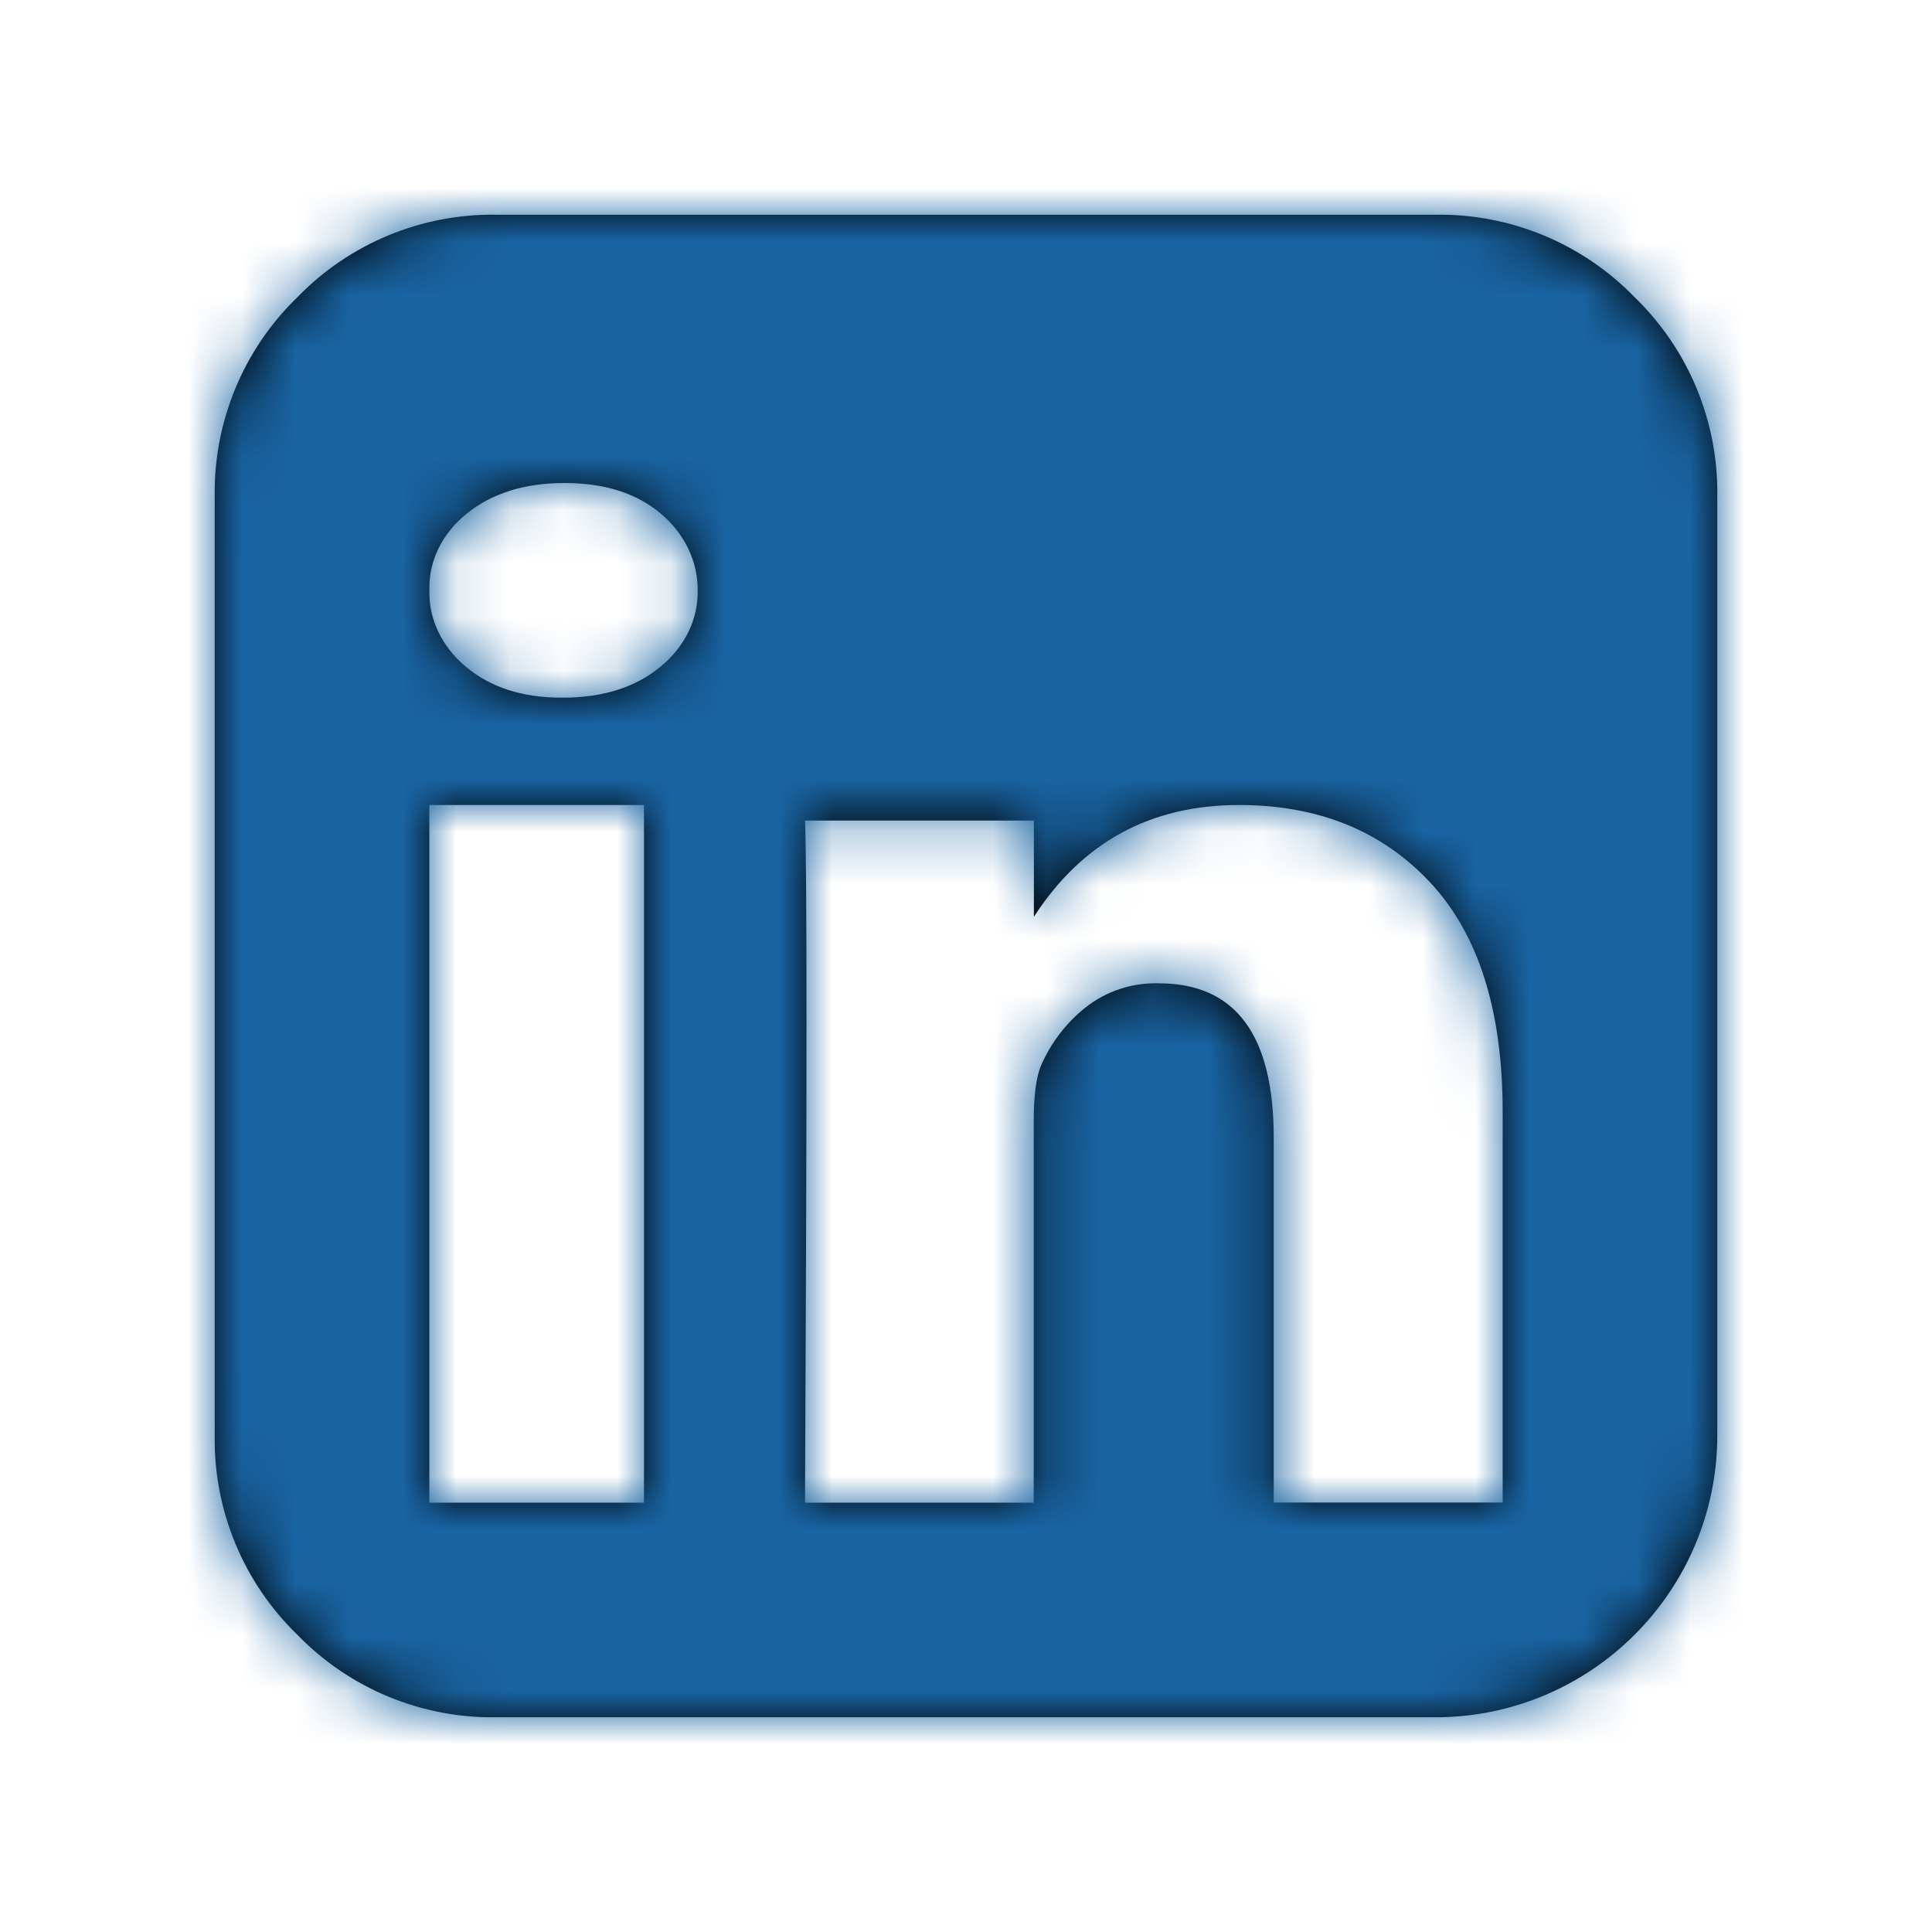
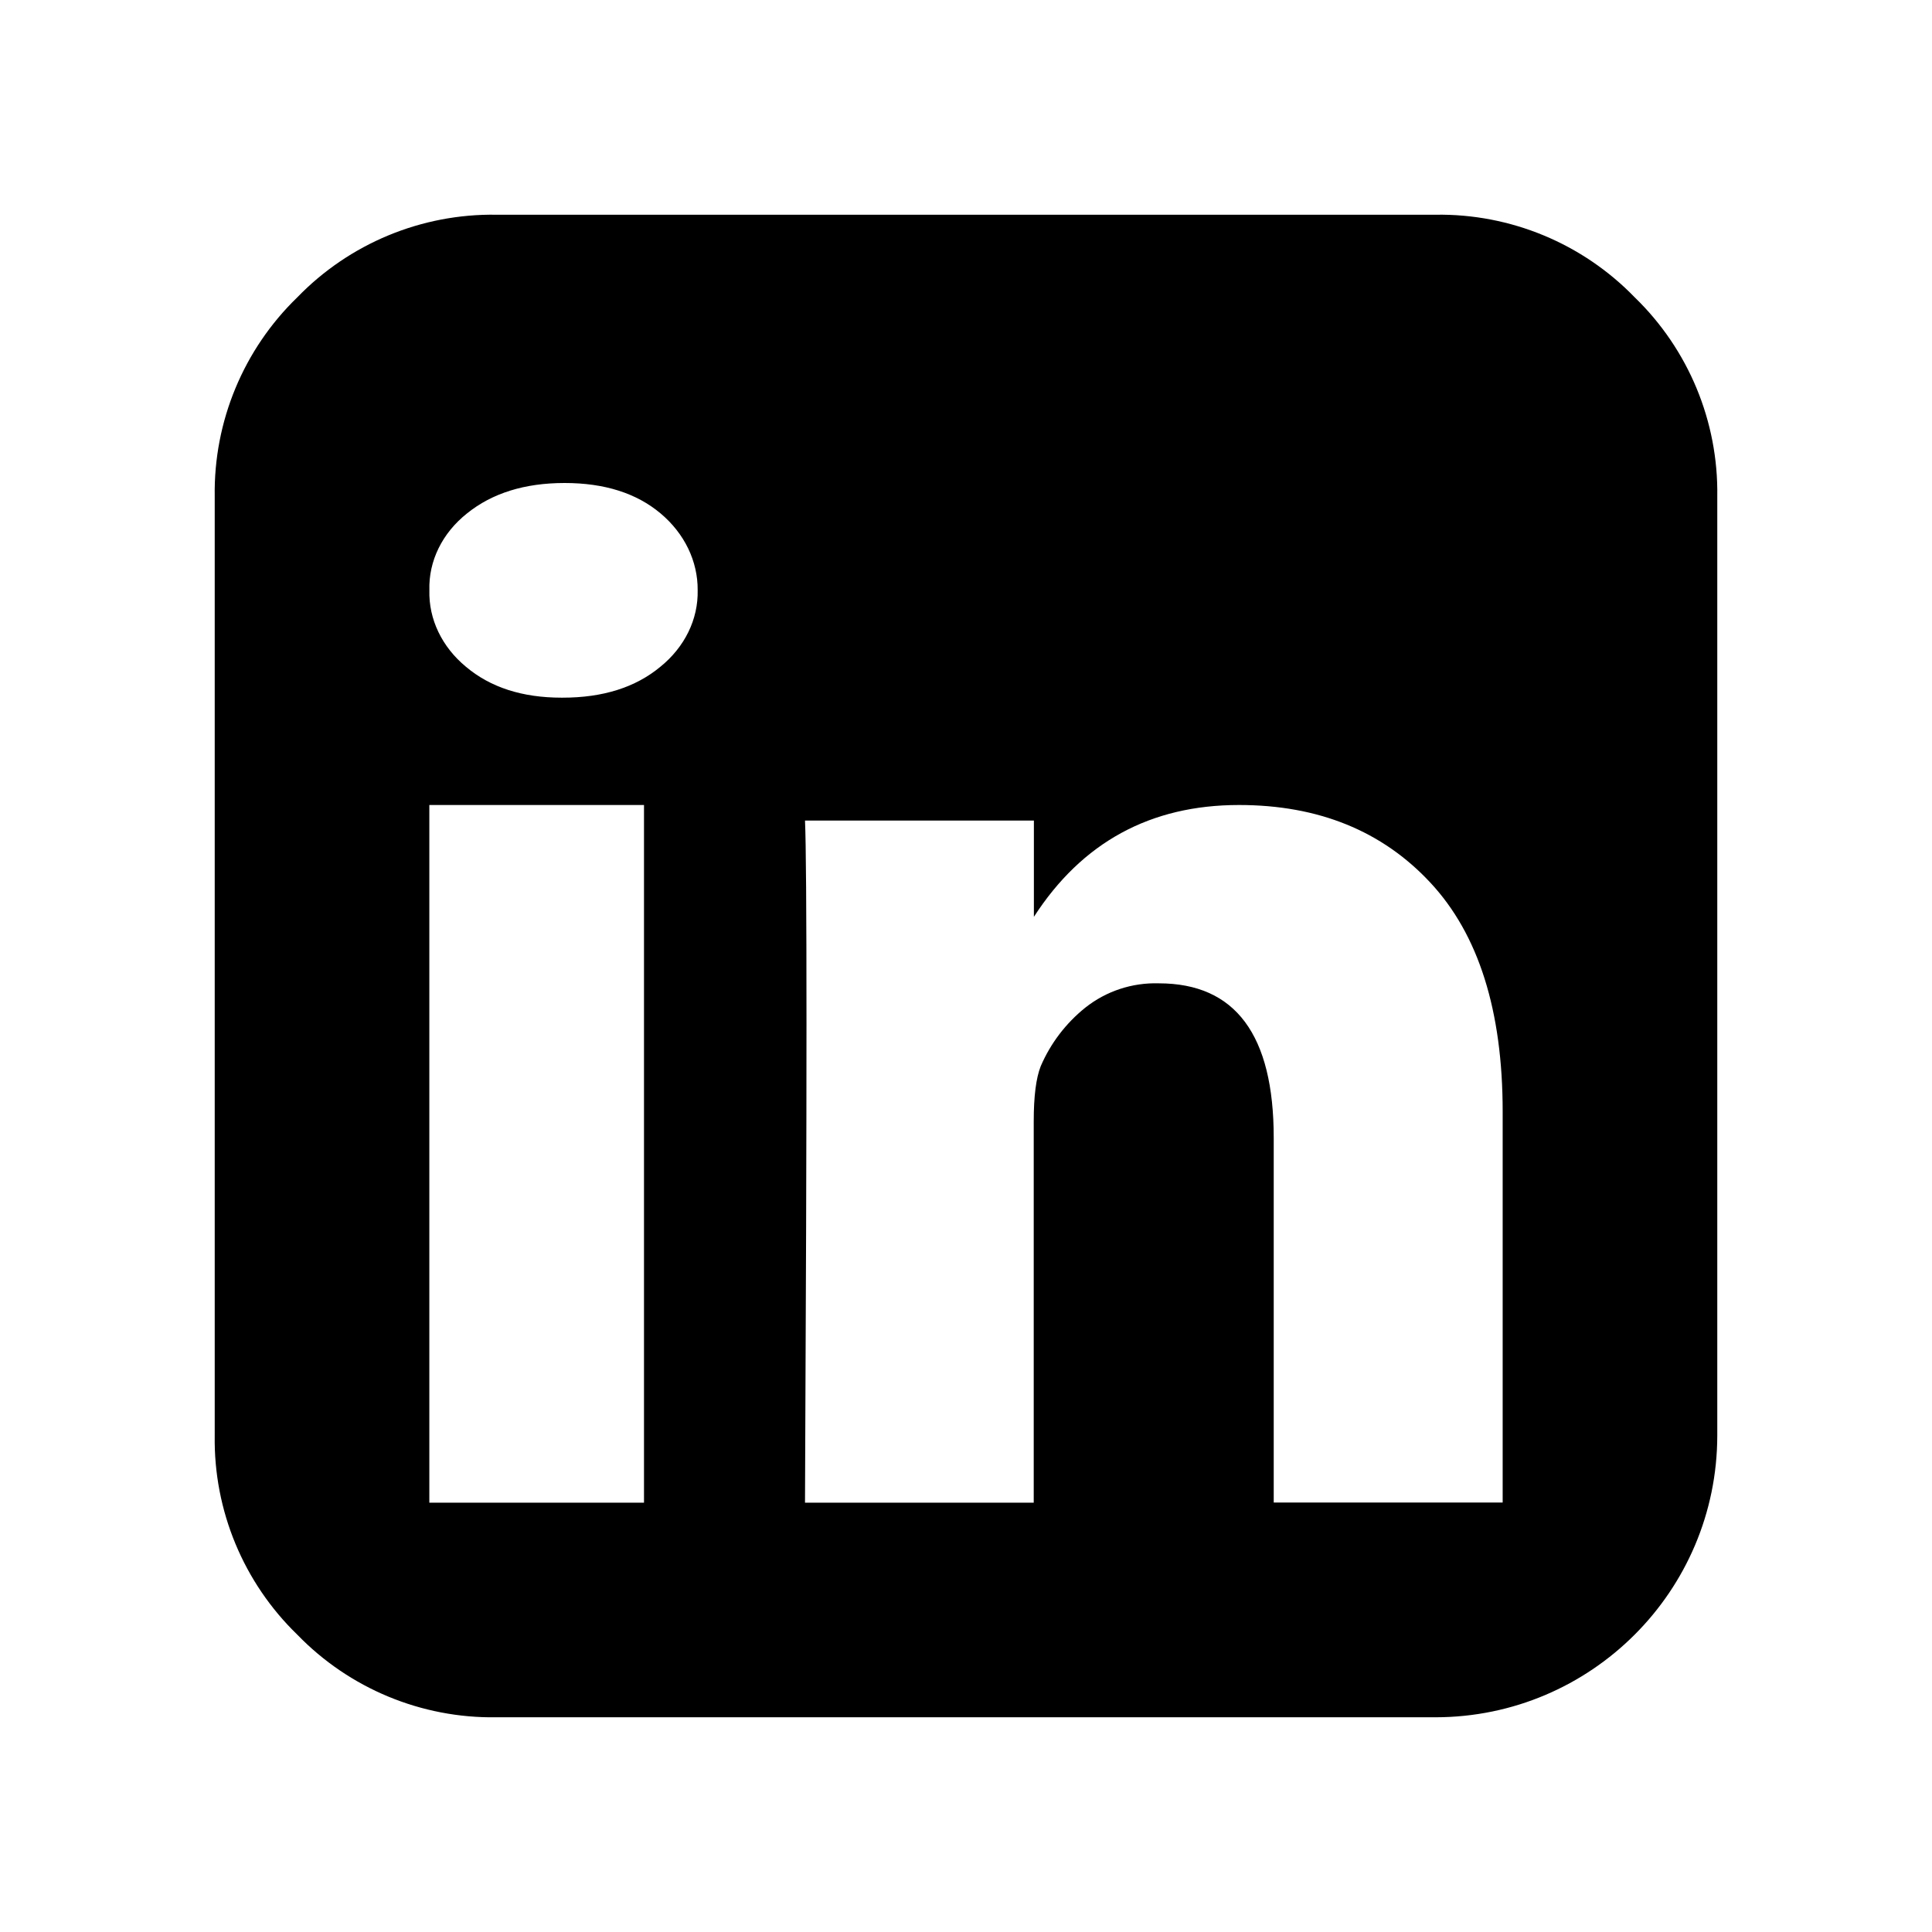
<svg xmlns="http://www.w3.org/2000/svg" xmlns:xlink="http://www.w3.org/1999/xlink" width="36px" height="36px" viewBox="0 0 36 36" version="1.1">
  <title>Icon / Social / Linkedin</title>
  <desc>Created with Sketch.</desc>
  <defs>
    <path d="M30.46,5.54 C29.489,4.537 28.146,3.98 26.751,4.001 L9.249,4.001 C7.854,3.98 6.511,4.537 5.54,5.54 C4.537,6.511 3.98,7.854 4.001,9.249 L4.001,26.751 C3.98,28.146 4.537,29.489 5.54,30.46 C6.511,31.463 7.854,32.02 9.249,31.999 L26.751,31.999 C29.647,31.995 31.995,29.647 31.999,26.751 L31.999,9.249 C32.02,7.854 31.463,6.511 30.46,5.54 Z M12,28 L8,28 L8,15 L12,15 L12,28 Z M12.304,12.425 C11.841,12.809 11.233,13.001 10.48,13 L10.463,13 C9.731,13 9.138,12.808 8.683,12.425 C8.234,12.054 7.986,11.536 8.001,10.999 C7.984,10.456 8.24,9.933 8.703,9.566 C9.171,9.189 9.777,9 10.52,9 C11.263,9 11.859,9.189 12.308,9.566 C12.755,9.941 13.005,10.459 13,10.999 C13.012,11.539 12.759,12.057 12.304,12.425 Z M28,27.997 L23.734,27.997 L23.734,21.201 C23.734,19.283 23.02,18.323 21.593,18.323 C21.096,18.308 20.611,18.468 20.223,18.776 C19.86,19.067 19.575,19.442 19.392,19.868 C19.305,20.089 19.262,20.43 19.262,20.895 L19.262,28 L15,28 C15.037,20.332 15.037,16.095 15,15.29 L19.265,15.29 L19.265,17.084 C20.162,15.695 21.436,15 23.087,15 C24.565,15 25.754,15.482 26.652,16.446 C27.551,17.41 28,18.832 28,20.713 L28,27.997 Z" id="path-1" />
  </defs>
  <g id="Icon-/-Social-/-Linkedin" stroke="none" stroke-width="1" fill="none" fill-rule="evenodd">
    <mask id="mask-2" fill="white">
      <use xlink:href="#path-1" />
    </mask>
    <use id="Mask" fill="#000000" fill-rule="nonzero" xlink:href="#path-1" />
    <g id="Color-/-Primary-/-Blue-/-Default" mask="url(#mask-2)" fill="#1964A3" fill-rule="nonzero">
      <g transform="translate(2, 2)" id="Rectangle">
-         <rect x="0" y="0" width="32" height="32" />
-       </g>
+         </g>
    </g>
  </g>
</svg>